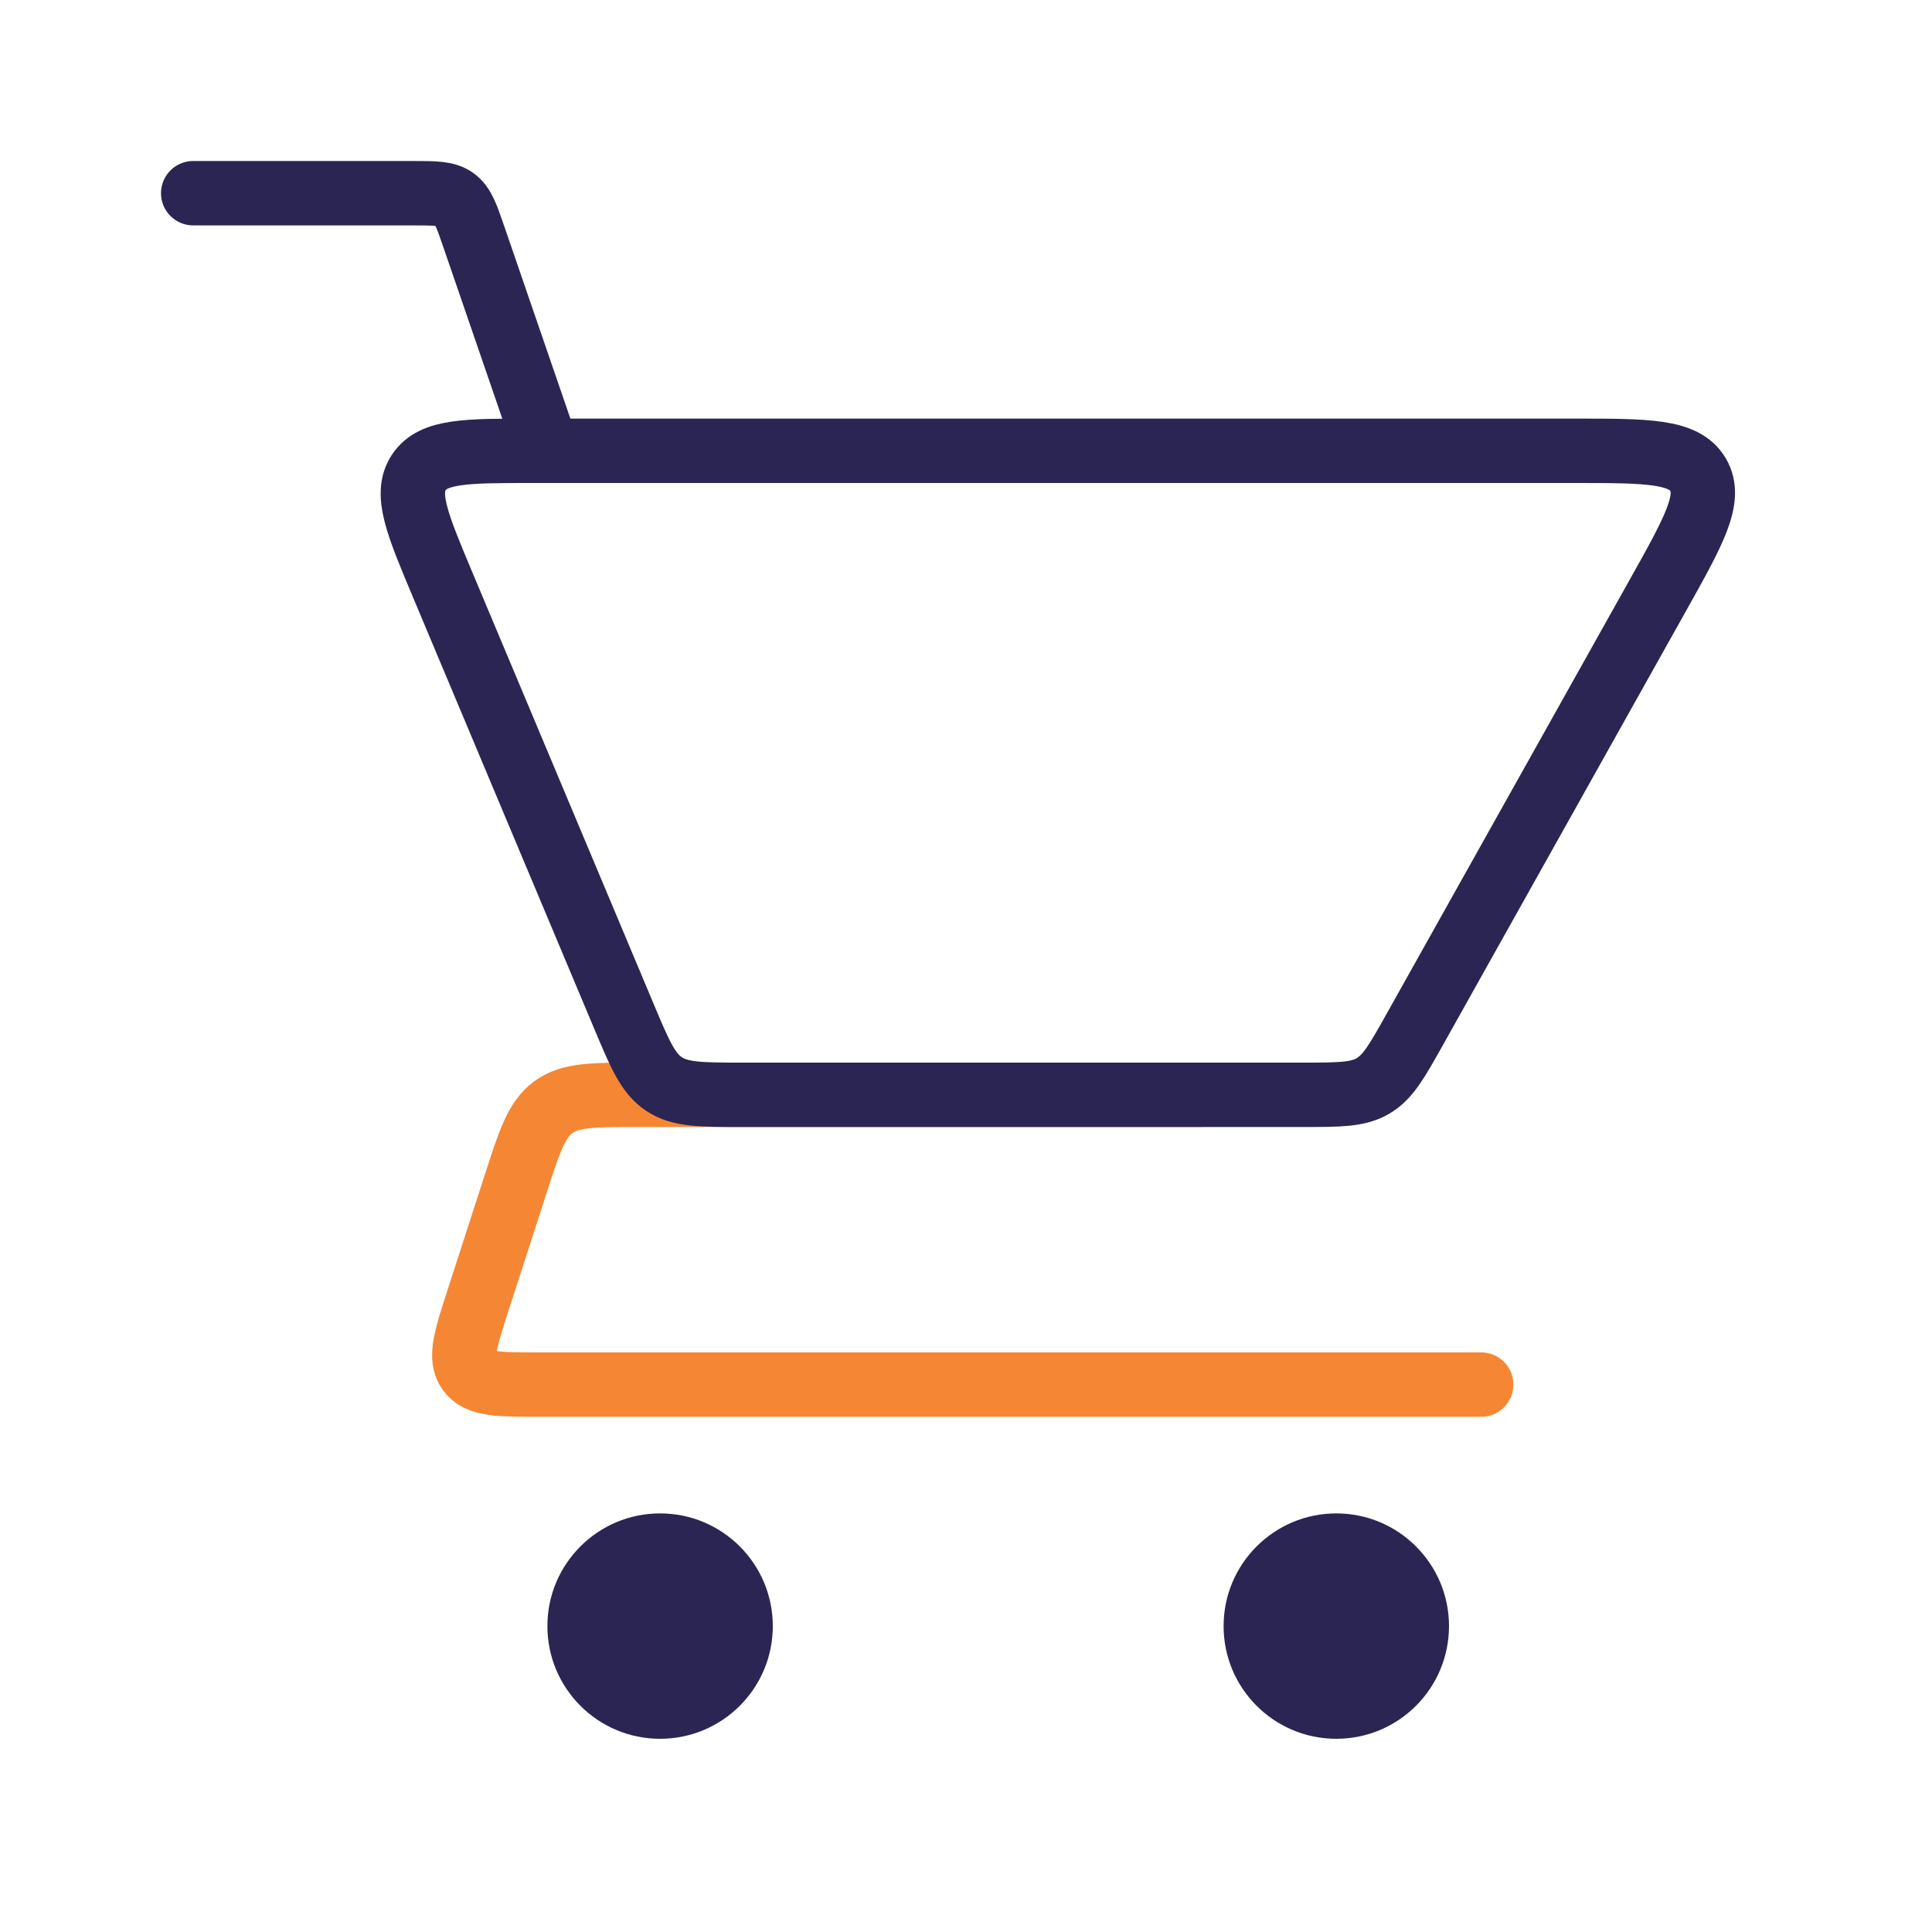
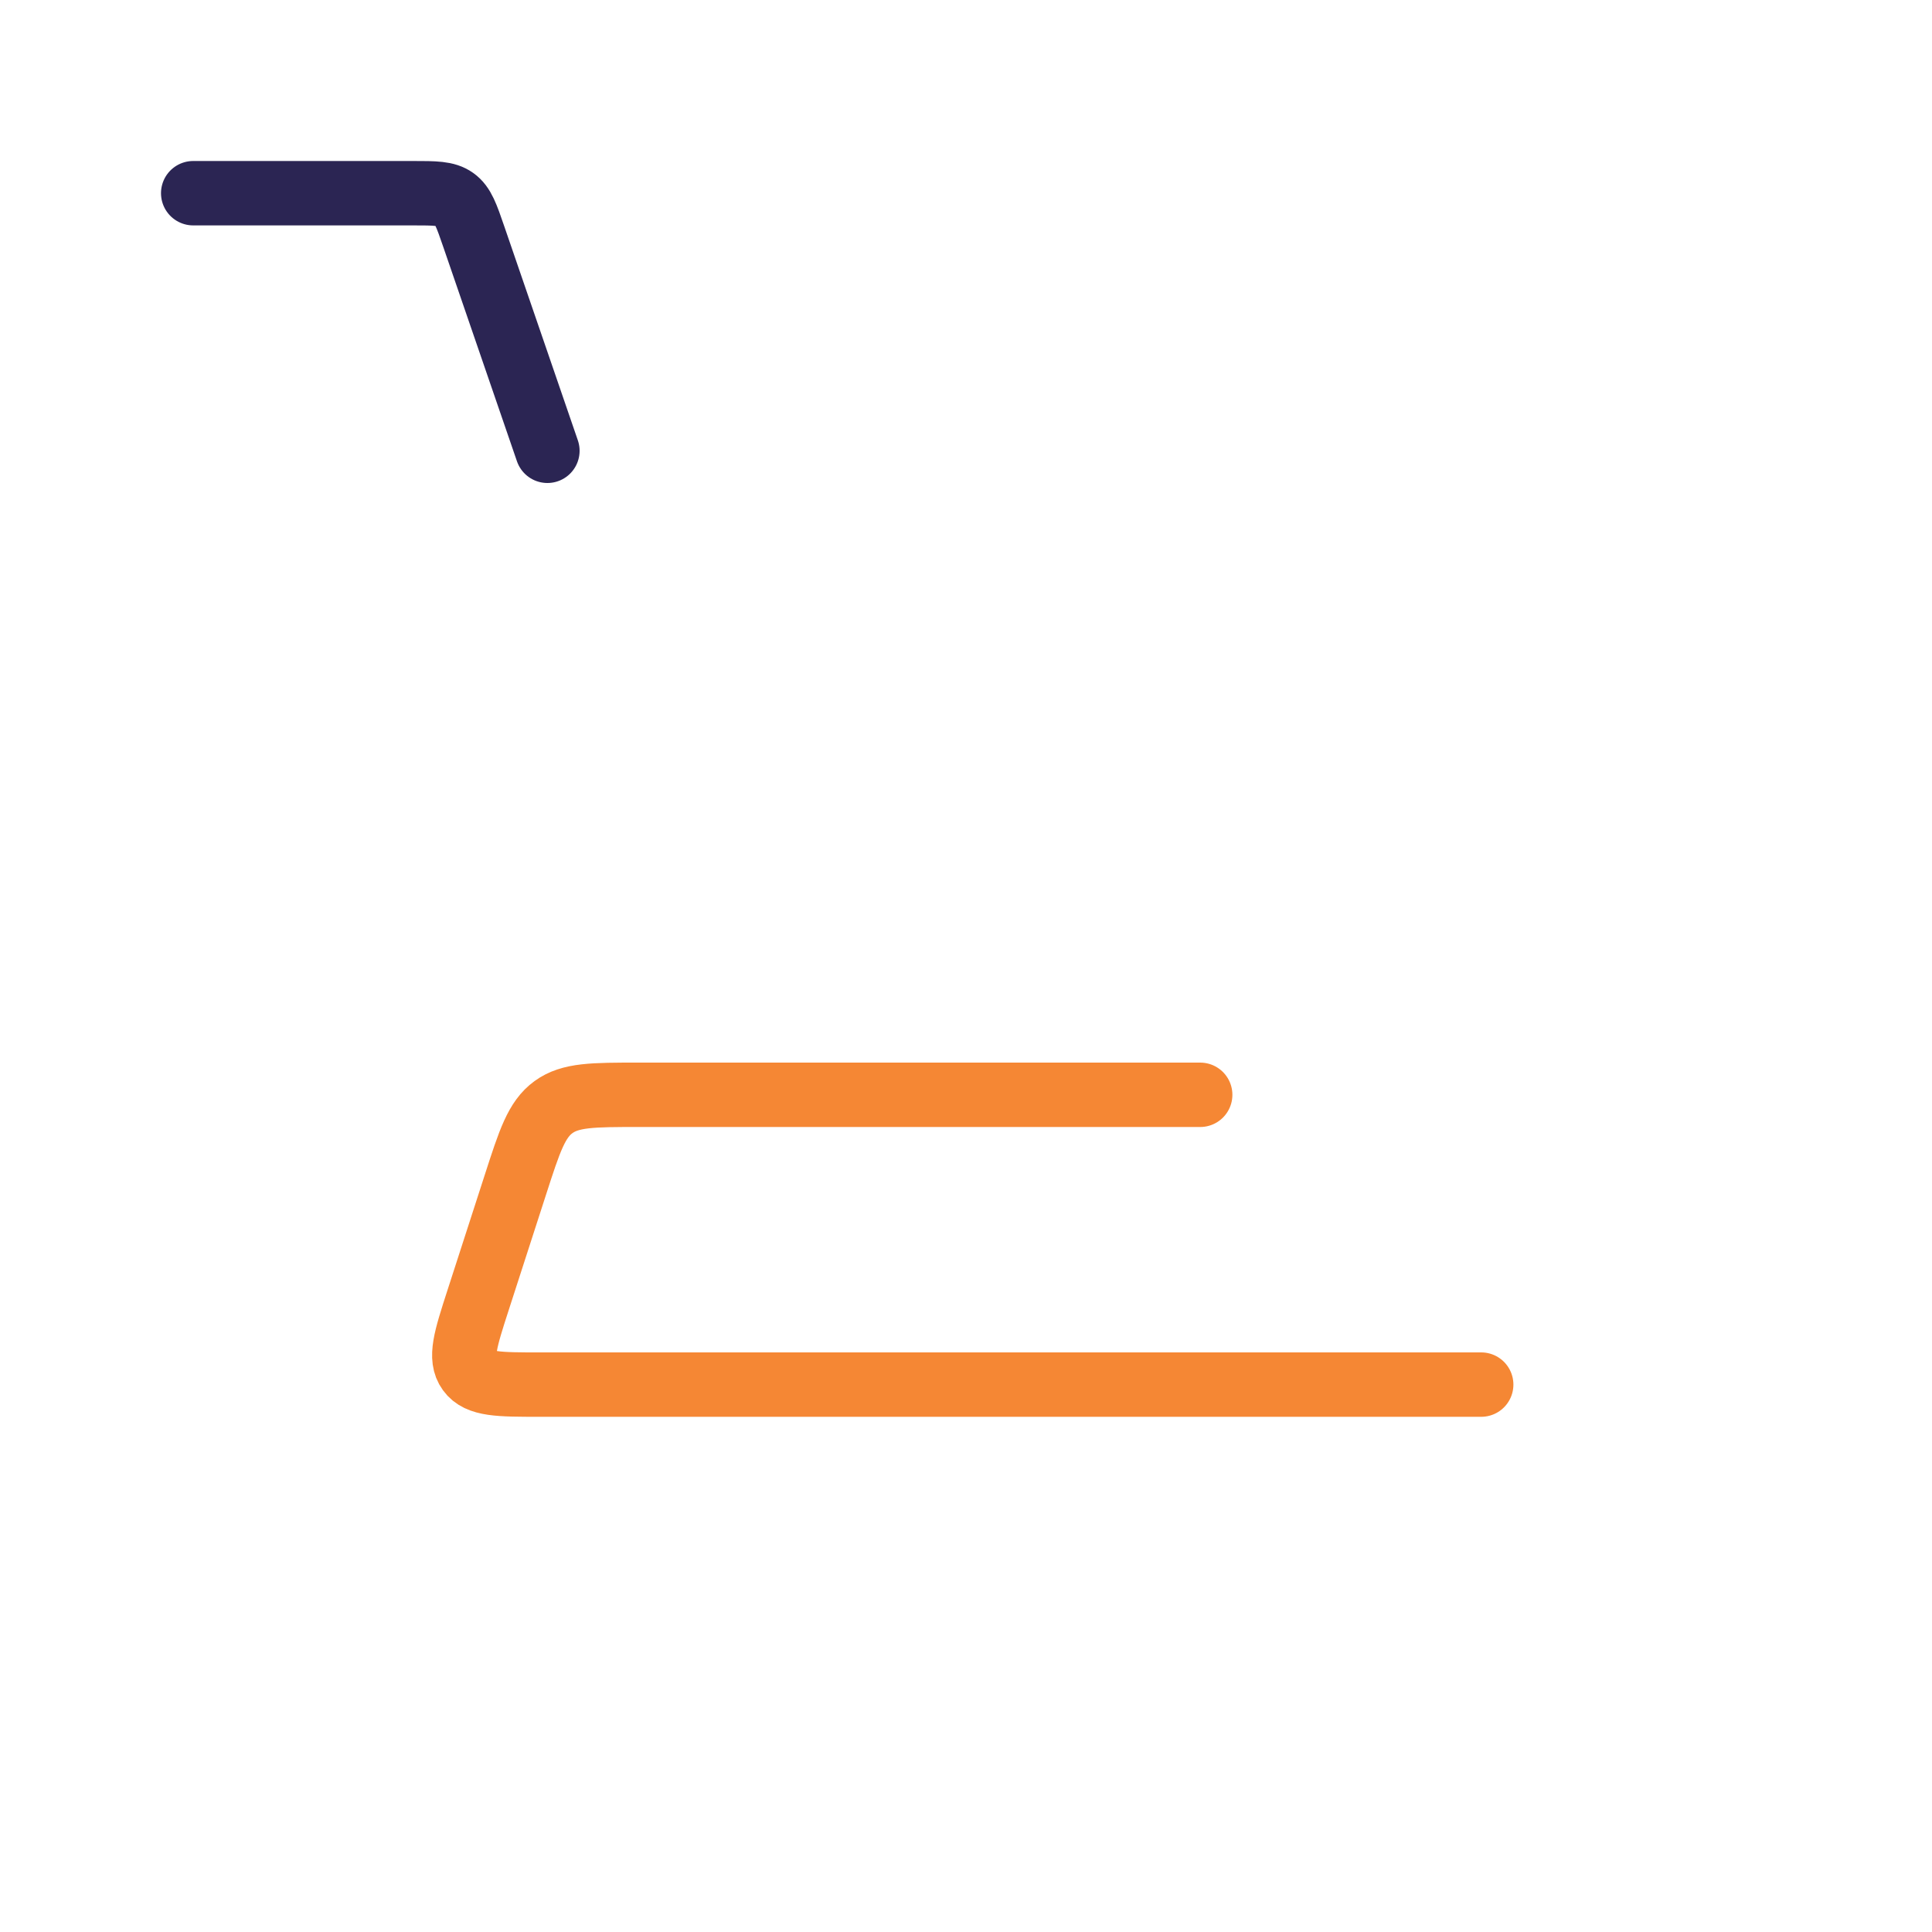
<svg xmlns="http://www.w3.org/2000/svg" width="60" height="60" viewBox="0 0 60 60" fill="none">
  <path d="M6 6H12.823C13.512 6 13.857 6 14.117 6.186C14.378 6.372 14.49 6.698 14.714 7.35L17 14" stroke="#2B2553" stroke-width="2" stroke-linecap="round" />
  <path d="M46 43H16.748C15.493 43 14.865 43 14.566 42.588C14.266 42.177 14.459 41.58 14.845 40.385L16.014 36.77C16.446 35.434 16.662 34.766 17.188 34.383C17.714 34 18.416 34 19.82 34H37.273" stroke="#F58734" stroke-width="2" stroke-linecap="round" stroke-linejoin="round" />
-   <path d="M40.456 34H23.058C21.77 34 21.125 34 20.622 33.666C20.119 33.331 19.87 32.737 19.371 31.549L13.748 18.162C12.958 16.28 12.563 15.339 13.008 14.67C13.453 14 14.473 14 16.514 14H48.882C51.161 14 52.3 14 52.735 14.742C53.169 15.483 52.613 16.477 51.499 18.466L43.946 31.954C43.387 32.952 43.108 33.451 42.639 33.725C42.171 34 41.599 34 40.456 34Z" stroke="#2B2553" stroke-width="2" stroke-linecap="round" />
-   <circle cx="41.5" cy="50.5" r="3.5" fill="#2B2553" />
-   <circle cx="20.5" cy="50.5" r="3.5" fill="#2B2553" />
</svg>